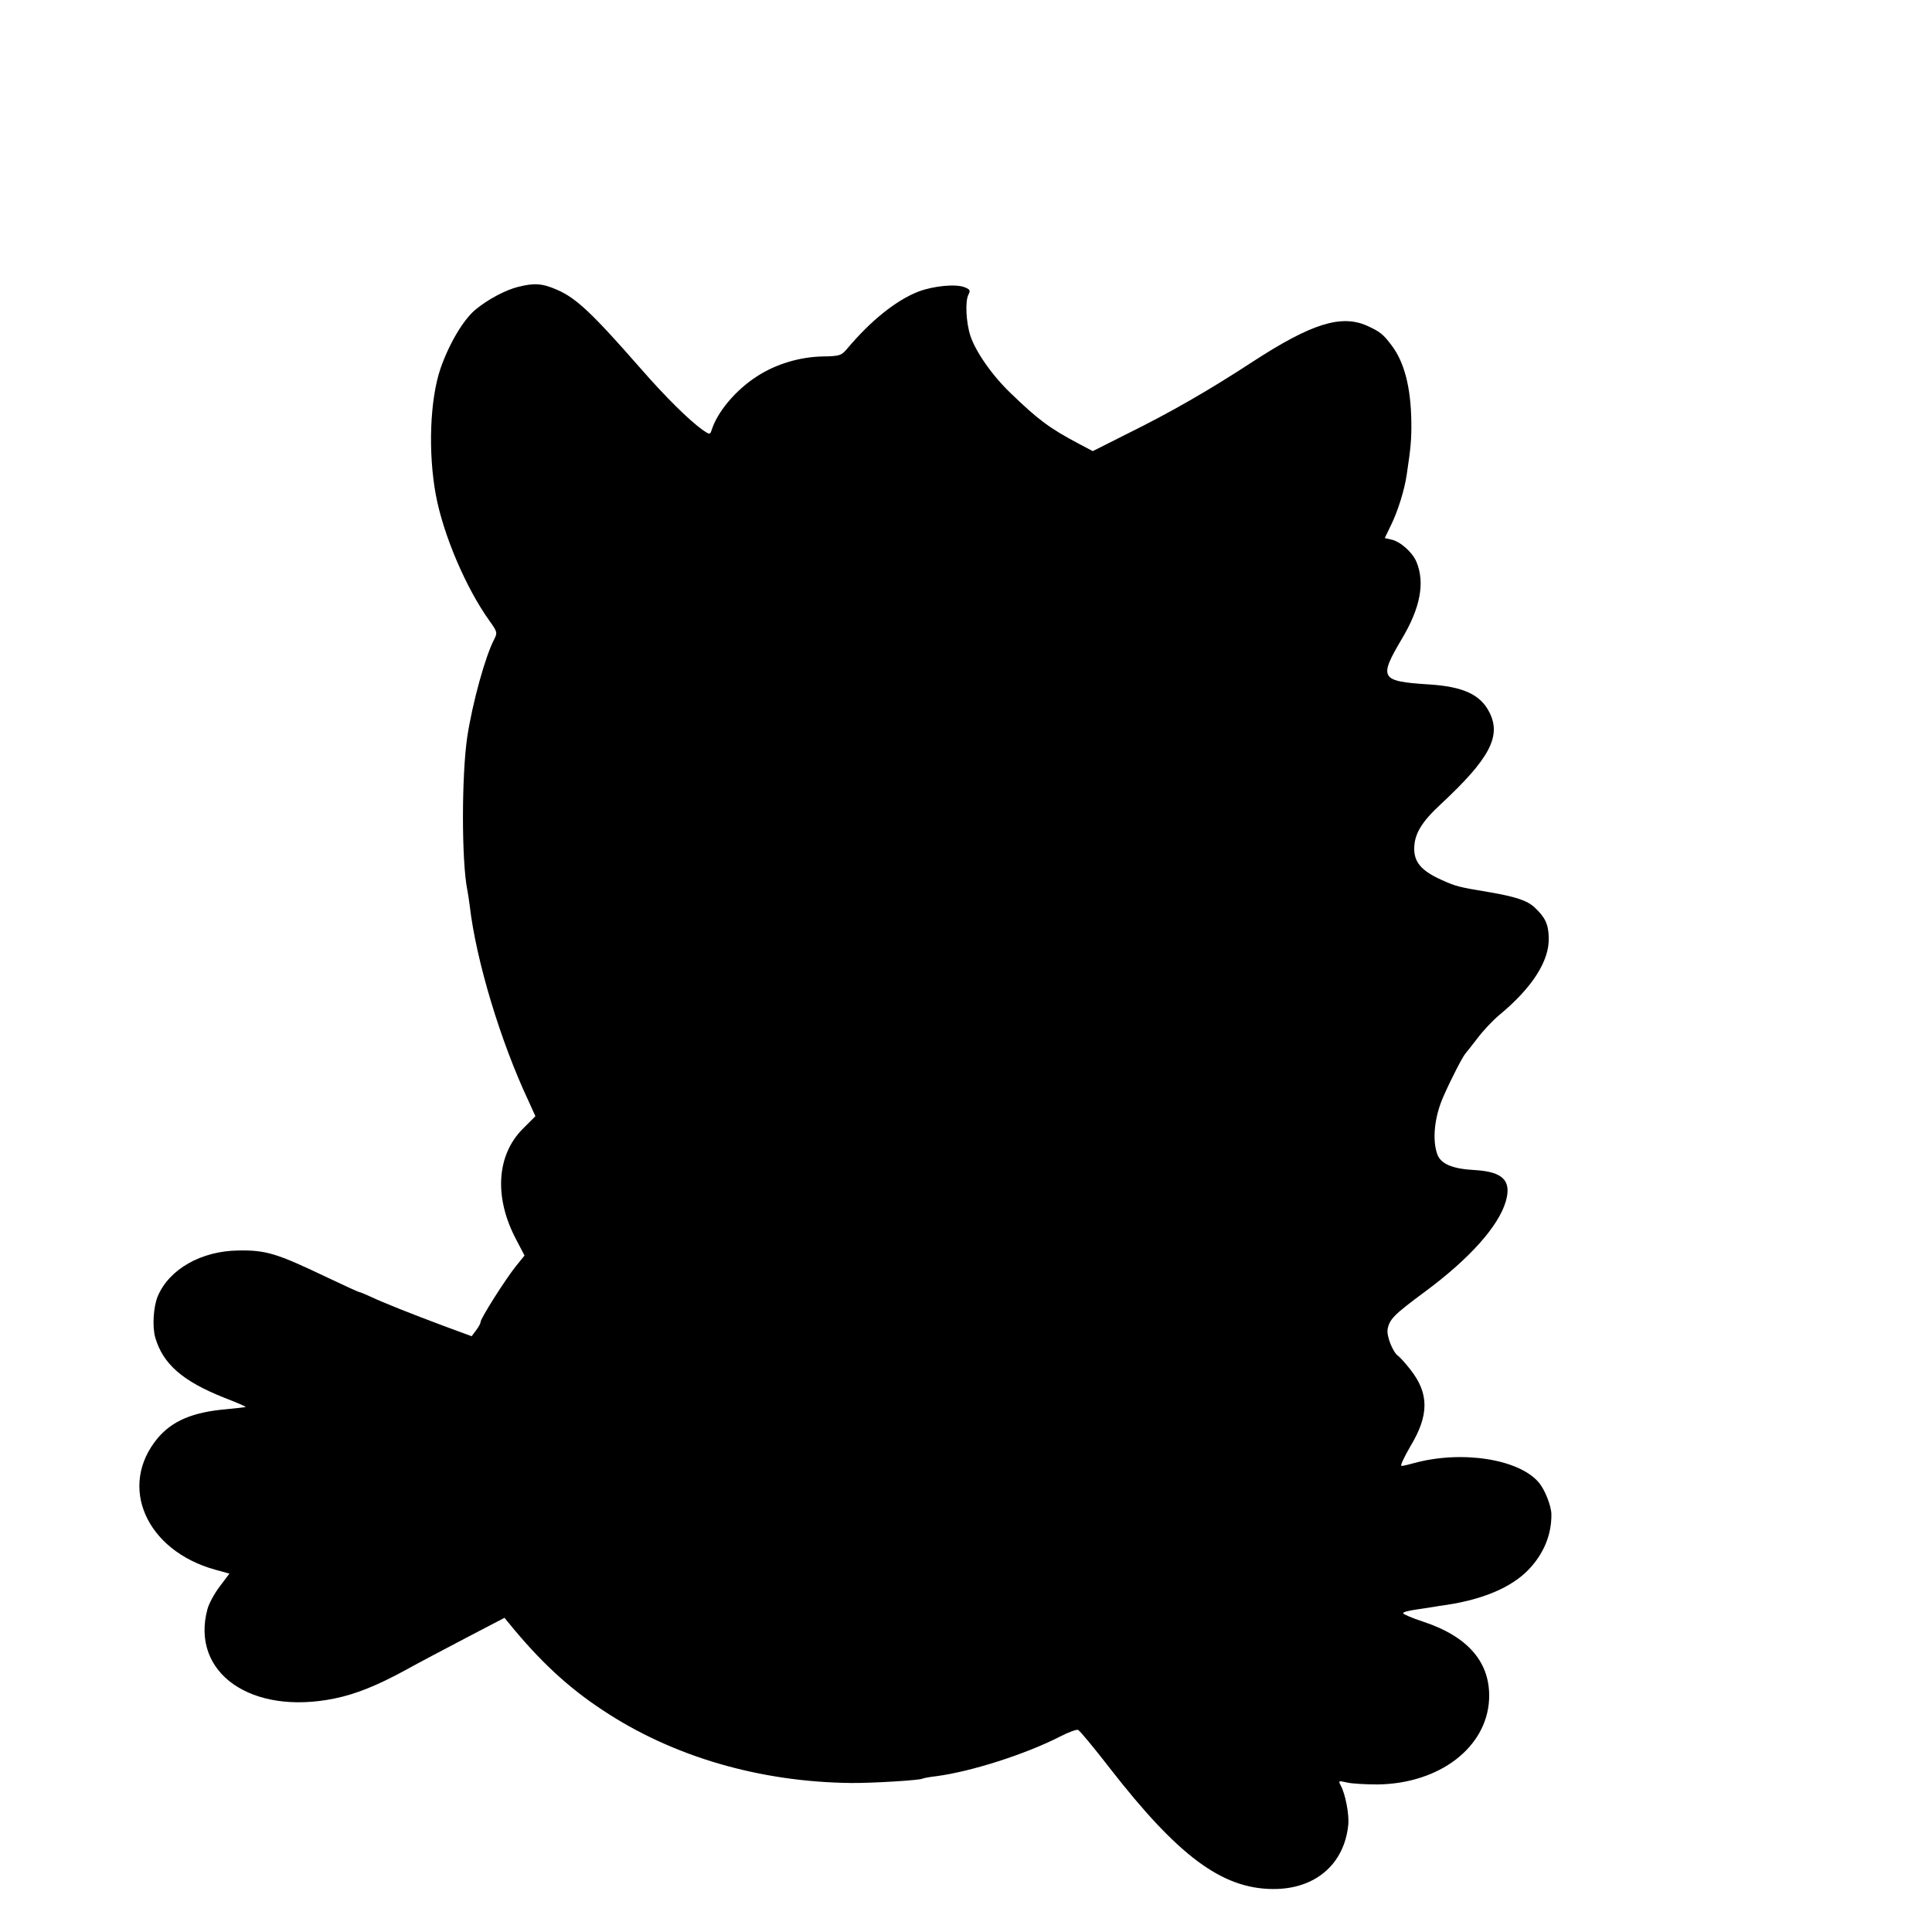
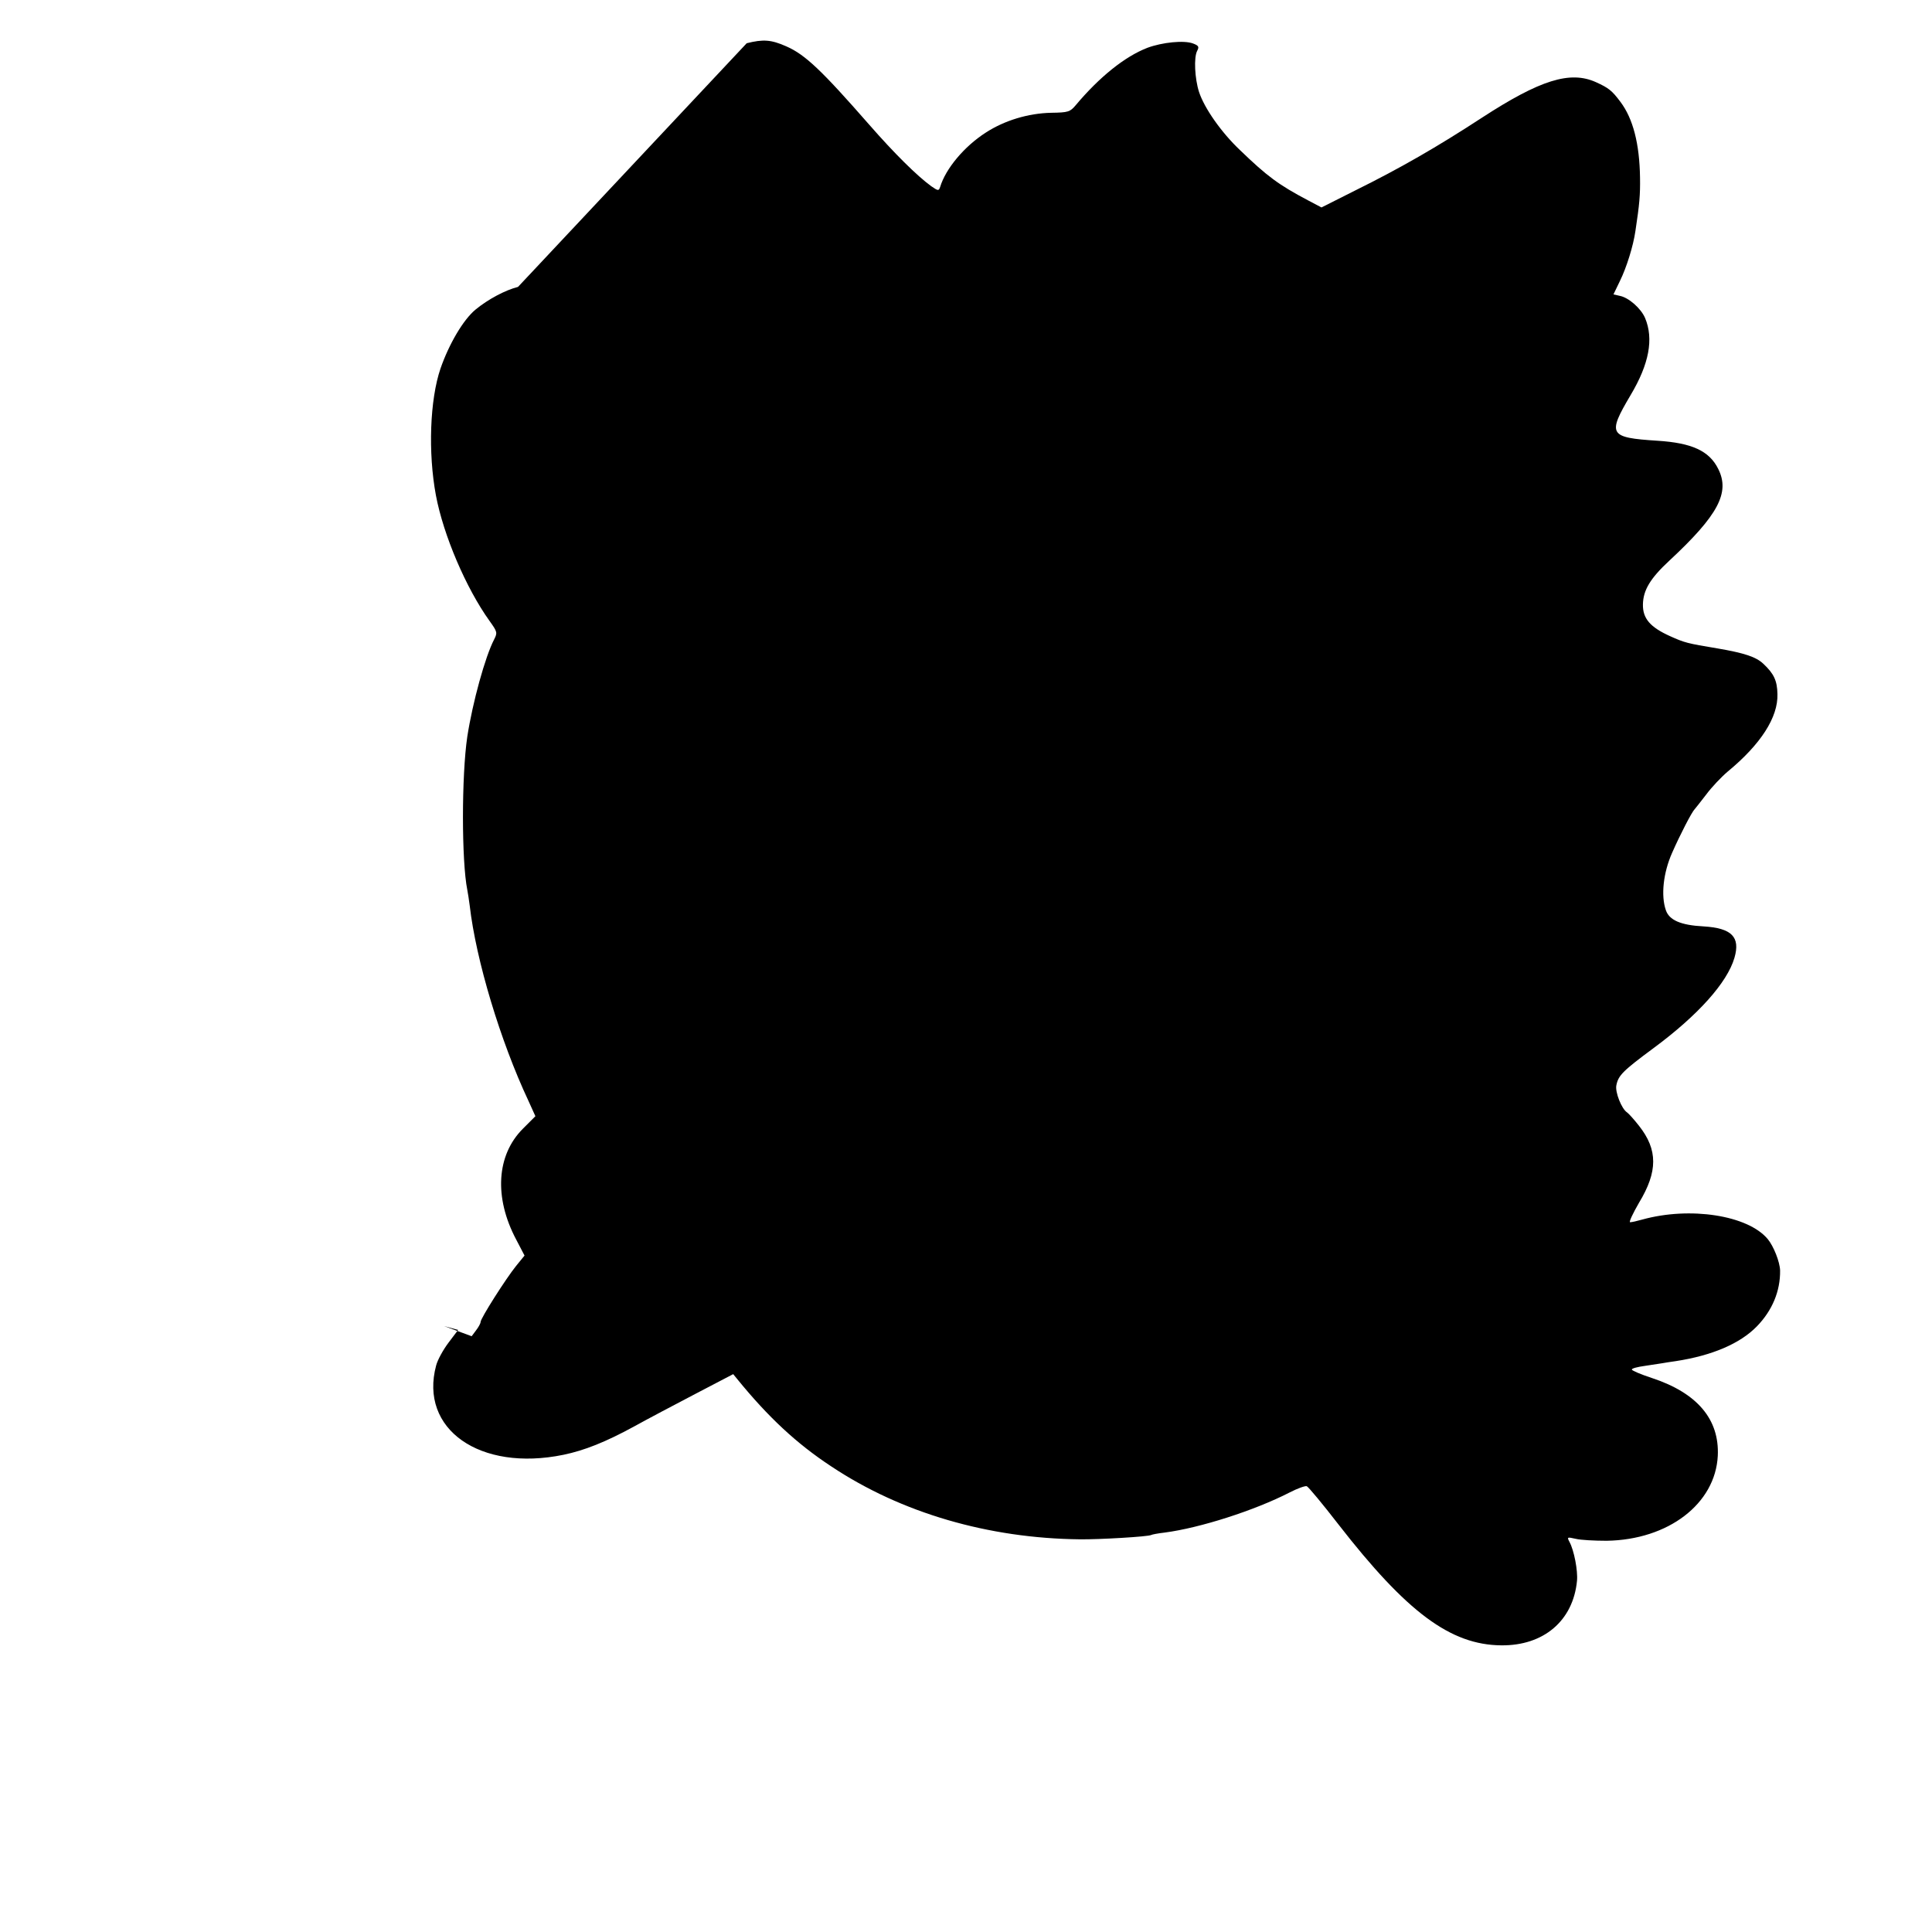
<svg xmlns="http://www.w3.org/2000/svg" version="1.0" width="16pt" height="16pt" viewBox="0 0 16 16" preserveAspectRatio="xMidYMid meet">
  <g transform="translate(0,16) scale(0.002,-0.002)" fill="#000000" stroke="none">
-     <path d="M2145 6812 c-52 -13 -124 -51 -176 -94 -51 -42 -110 -143 -145 -244 -44 -129 -52 -348 -19 -525 31 -165 125 -385 222 -520 33 -46 33 -49 19 -77 -37 -71 -89 -260 -111 -402 -24 -161 -24 -516 0 -635 2 -11 7 -40 10 -65 26 -226 127 -561 243 -808 l29 -64 -52 -52 c-109 -109 -120 -284 -28 -458 l35 -67 -35 -43 c-42 -52 -147 -217 -147 -232 0 -6 -9 -22 -19 -35 l-18 -24 -114 42 c-139 52 -250 96 -305 122 -22 10 -43 19 -47 19 -3 0 -68 30 -144 66 -197 94 -243 108 -356 106 -155 -2 -287 -78 -334 -190 -18 -44 -23 -126 -10 -171 32 -109 113 -180 284 -248 51 -20 92 -37 90 -39 -1 -1 -36 -5 -77 -9 -142 -12 -226 -48 -287 -120 -166 -199 -48 -466 239 -545 l58 -16 -40 -53 c-22 -29 -45 -71 -51 -94 -71 -264 181 -441 527 -370 87 18 175 53 294 118 52 29 166 89 252 134 l157 82 18 -22 c127 -156 245 -266 388 -360 290 -193 651 -298 1030 -302 79 -1 284 11 295 18 3 2 29 7 56 10 145 19 371 91 517 166 33 17 64 28 71 26 7 -3 66 -74 131 -158 283 -364 464 -499 674 -501 176 -2 298 102 314 267 4 42 -12 126 -31 161 -11 21 -10 21 26 13 20 -5 78 -8 128 -8 255 4 450 153 460 352 7 151 -85 260 -273 322 -46 15 -83 31 -83 35 0 5 24 11 53 15 28 4 61 9 72 11 10 2 37 6 58 9 149 23 265 72 335 144 64 66 97 146 96 231 -1 36 -27 101 -51 130 -82 99 -322 136 -520 81 -21 -6 -43 -11 -50 -11 -6 0 11 36 37 81 78 129 78 219 0 318 -21 27 -44 52 -50 56 -22 14 -50 84 -44 112 8 41 27 60 154 154 184 136 305 271 335 374 25 86 -11 123 -128 130 -95 5 -142 26 -156 67 -21 60 -11 155 26 238 33 75 81 168 93 180 3 3 24 30 48 61 23 31 63 73 89 95 137 113 209 225 206 321 -1 56 -15 85 -59 126 -30 28 -78 44 -189 63 -127 21 -137 24 -197 51 -82 37 -113 73 -112 131 1 59 30 108 110 182 202 188 251 281 202 379 -37 75 -109 108 -252 117 -201 13 -208 25 -111 189 77 129 96 233 60 319 -17 40 -68 85 -105 92 l-26 6 27 56 c27 55 55 144 64 207 17 112 20 149 19 220 -2 141 -29 245 -81 314 -35 47 -49 58 -102 82 -107 48 -231 9 -471 -147 -187 -122 -340 -210 -526 -302 l-139 -70 -55 29 c-123 65 -170 100 -283 209 -77 73 -147 173 -169 240 -18 56 -22 143 -8 170 9 17 7 22 -17 31 -37 14 -127 5 -189 -18 -93 -36 -198 -120 -297 -238 -23 -27 -30 -30 -101 -31 -96 -2 -194 -32 -271 -82 -89 -57 -166 -149 -189 -225 -6 -17 -8 -17 -37 3 -59 43 -153 136 -257 255 -196 224 -265 290 -343 324 -63 28 -96 30 -164 13z" />
+     <path d="M2145 6812 c-52 -13 -124 -51 -176 -94 -51 -42 -110 -143 -145 -244 -44 -129 -52 -348 -19 -525 31 -165 125 -385 222 -520 33 -46 33 -49 19 -77 -37 -71 -89 -260 -111 -402 -24 -161 -24 -516 0 -635 2 -11 7 -40 10 -65 26 -226 127 -561 243 -808 l29 -64 -52 -52 c-109 -109 -120 -284 -28 -458 l35 -67 -35 -43 c-42 -52 -147 -217 -147 -232 0 -6 -9 -22 -19 -35 l-18 -24 -114 42 l58 -16 -40 -53 c-22 -29 -45 -71 -51 -94 -71 -264 181 -441 527 -370 87 18 175 53 294 118 52 29 166 89 252 134 l157 82 18 -22 c127 -156 245 -266 388 -360 290 -193 651 -298 1030 -302 79 -1 284 11 295 18 3 2 29 7 56 10 145 19 371 91 517 166 33 17 64 28 71 26 7 -3 66 -74 131 -158 283 -364 464 -499 674 -501 176 -2 298 102 314 267 4 42 -12 126 -31 161 -11 21 -10 21 26 13 20 -5 78 -8 128 -8 255 4 450 153 460 352 7 151 -85 260 -273 322 -46 15 -83 31 -83 35 0 5 24 11 53 15 28 4 61 9 72 11 10 2 37 6 58 9 149 23 265 72 335 144 64 66 97 146 96 231 -1 36 -27 101 -51 130 -82 99 -322 136 -520 81 -21 -6 -43 -11 -50 -11 -6 0 11 36 37 81 78 129 78 219 0 318 -21 27 -44 52 -50 56 -22 14 -50 84 -44 112 8 41 27 60 154 154 184 136 305 271 335 374 25 86 -11 123 -128 130 -95 5 -142 26 -156 67 -21 60 -11 155 26 238 33 75 81 168 93 180 3 3 24 30 48 61 23 31 63 73 89 95 137 113 209 225 206 321 -1 56 -15 85 -59 126 -30 28 -78 44 -189 63 -127 21 -137 24 -197 51 -82 37 -113 73 -112 131 1 59 30 108 110 182 202 188 251 281 202 379 -37 75 -109 108 -252 117 -201 13 -208 25 -111 189 77 129 96 233 60 319 -17 40 -68 85 -105 92 l-26 6 27 56 c27 55 55 144 64 207 17 112 20 149 19 220 -2 141 -29 245 -81 314 -35 47 -49 58 -102 82 -107 48 -231 9 -471 -147 -187 -122 -340 -210 -526 -302 l-139 -70 -55 29 c-123 65 -170 100 -283 209 -77 73 -147 173 -169 240 -18 56 -22 143 -8 170 9 17 7 22 -17 31 -37 14 -127 5 -189 -18 -93 -36 -198 -120 -297 -238 -23 -27 -30 -30 -101 -31 -96 -2 -194 -32 -271 -82 -89 -57 -166 -149 -189 -225 -6 -17 -8 -17 -37 3 -59 43 -153 136 -257 255 -196 224 -265 290 -343 324 -63 28 -96 30 -164 13z" />
  </g>
</svg>